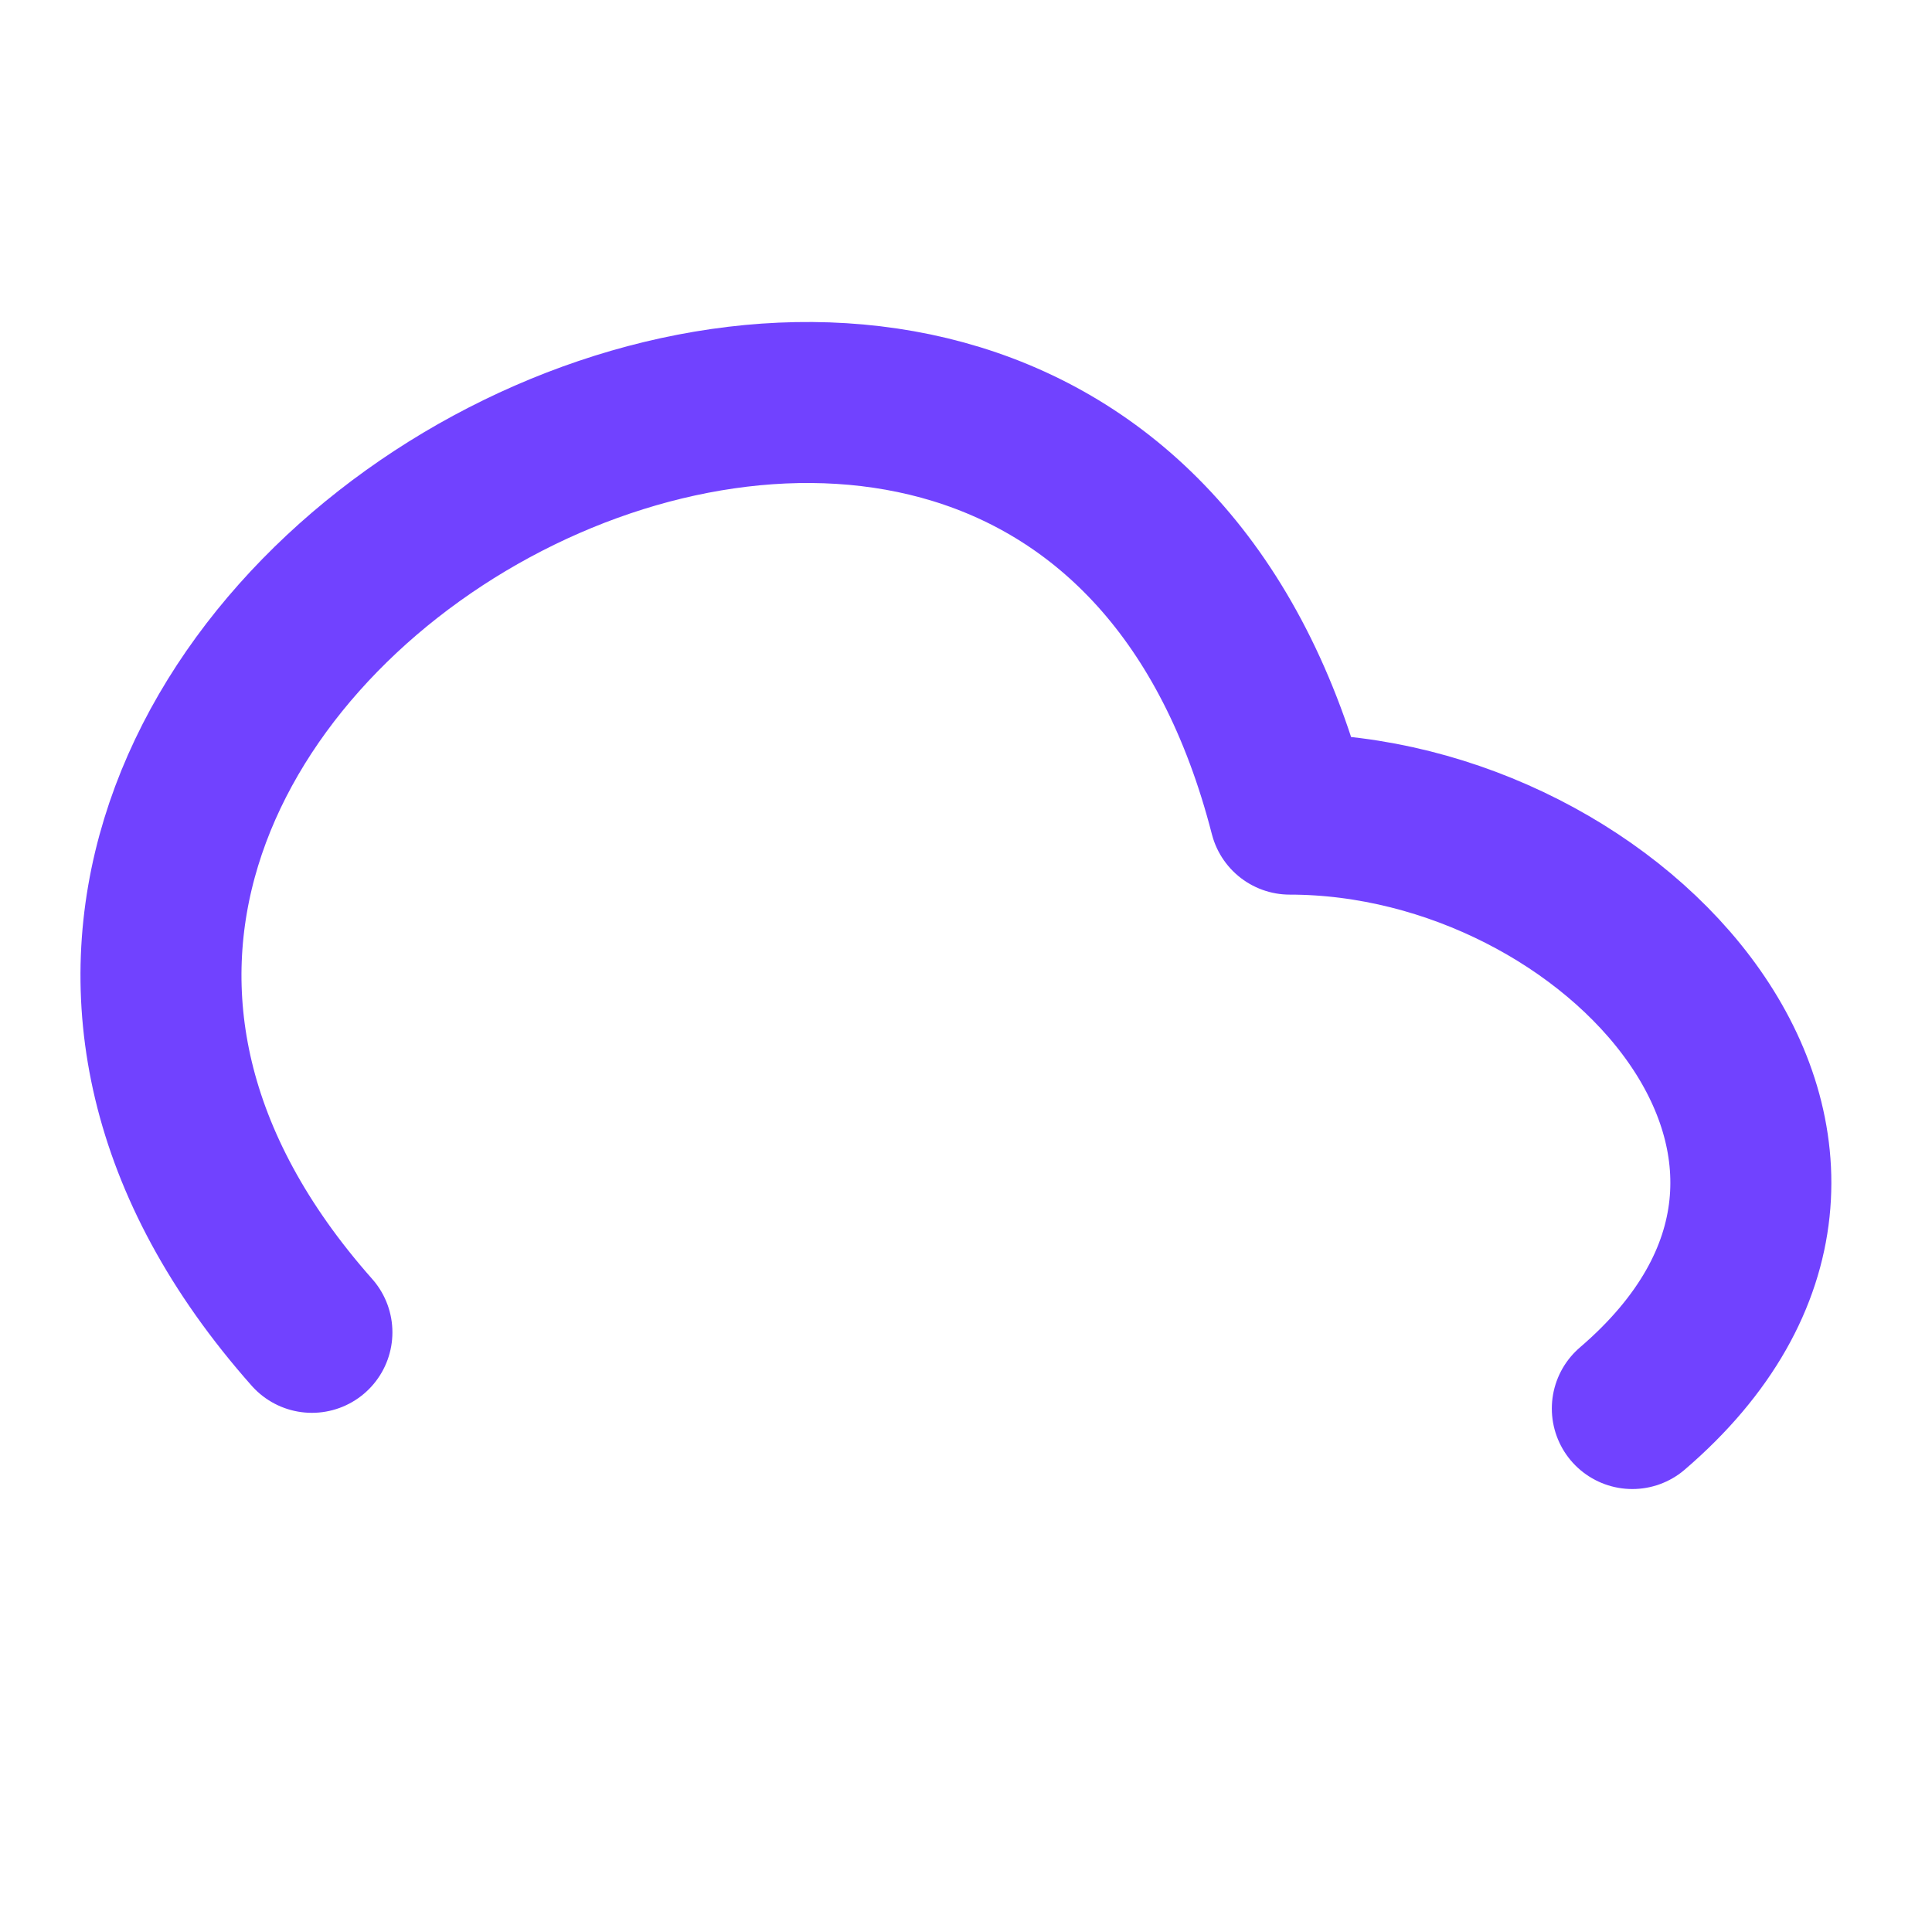
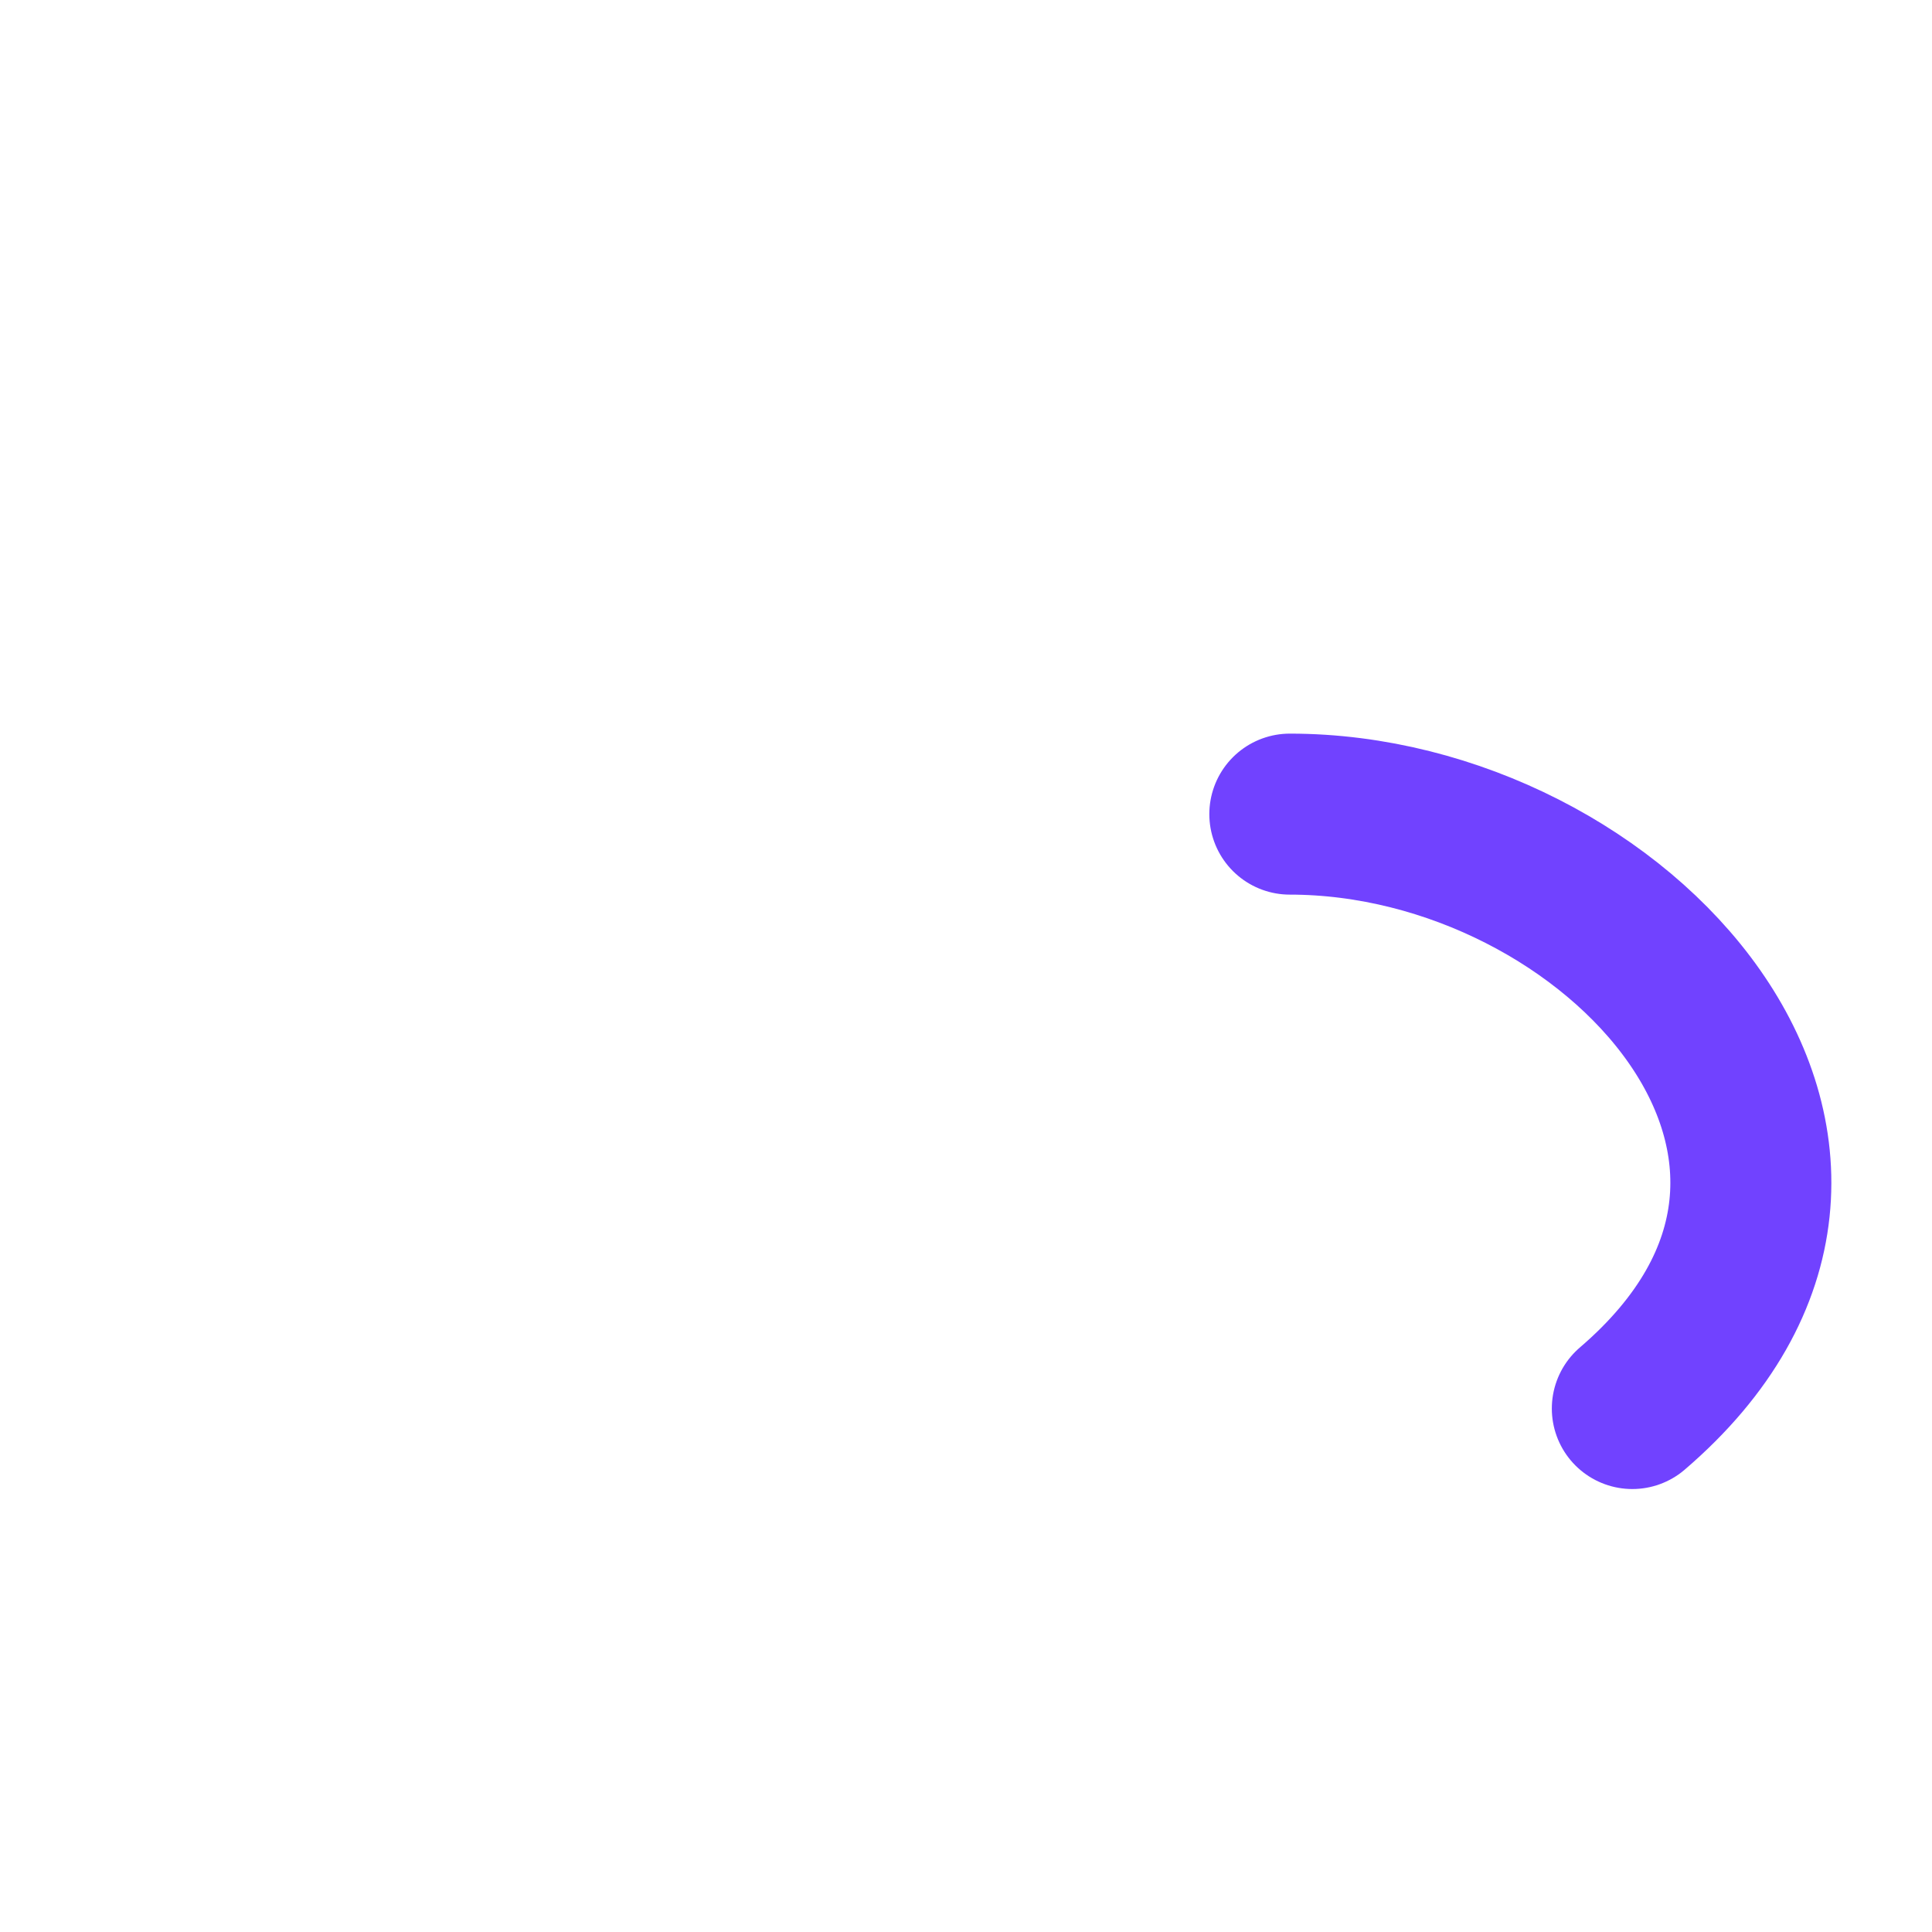
<svg xmlns="http://www.w3.org/2000/svg" width="18" height="18" viewBox="0 0 18 18" fill="none">
-   <path d="M15.208 13.123C17.967 10.757 15.048 7.585 12.017 7.585C9.881 -0.727 -2.644 6.148 2.906 12.413" stroke="#7142FF" stroke-width="1.5" stroke-linecap="round" stroke-linejoin="round" />
+   <path d="M15.208 13.123C17.967 10.757 15.048 7.585 12.017 7.585" stroke="#7142FF" stroke-width="1.5" stroke-linecap="round" stroke-linejoin="round" />
</svg>